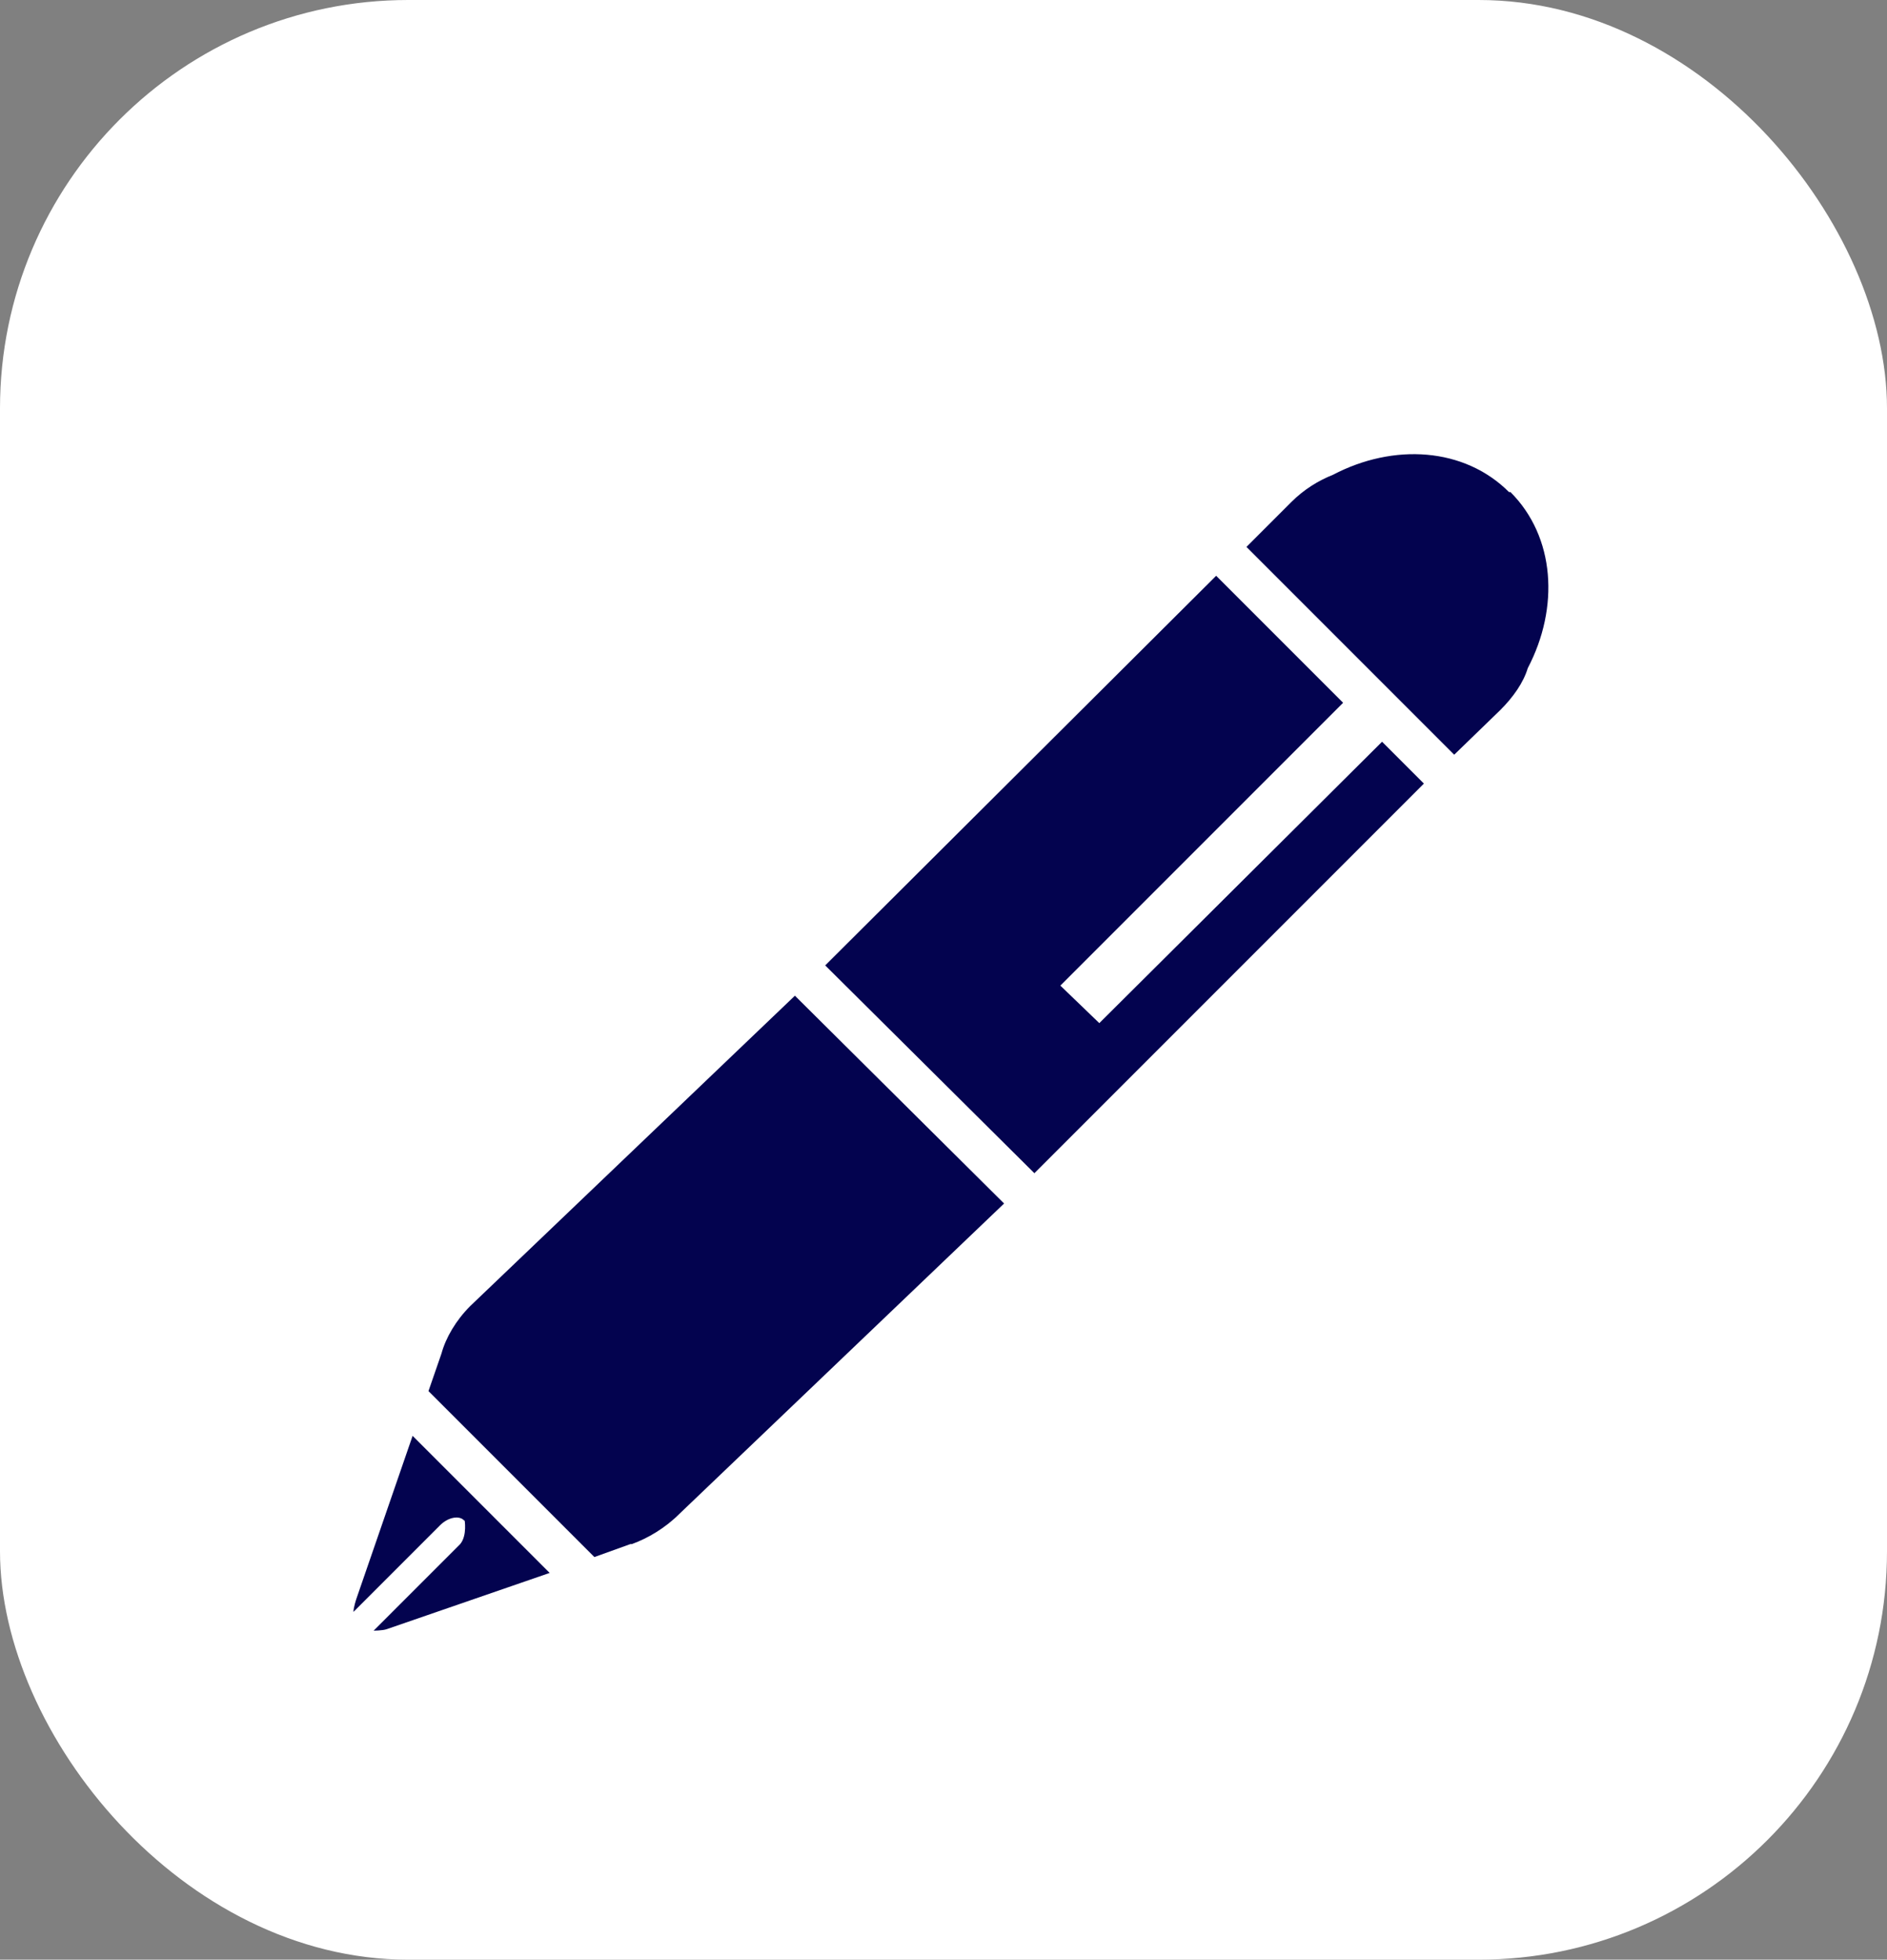
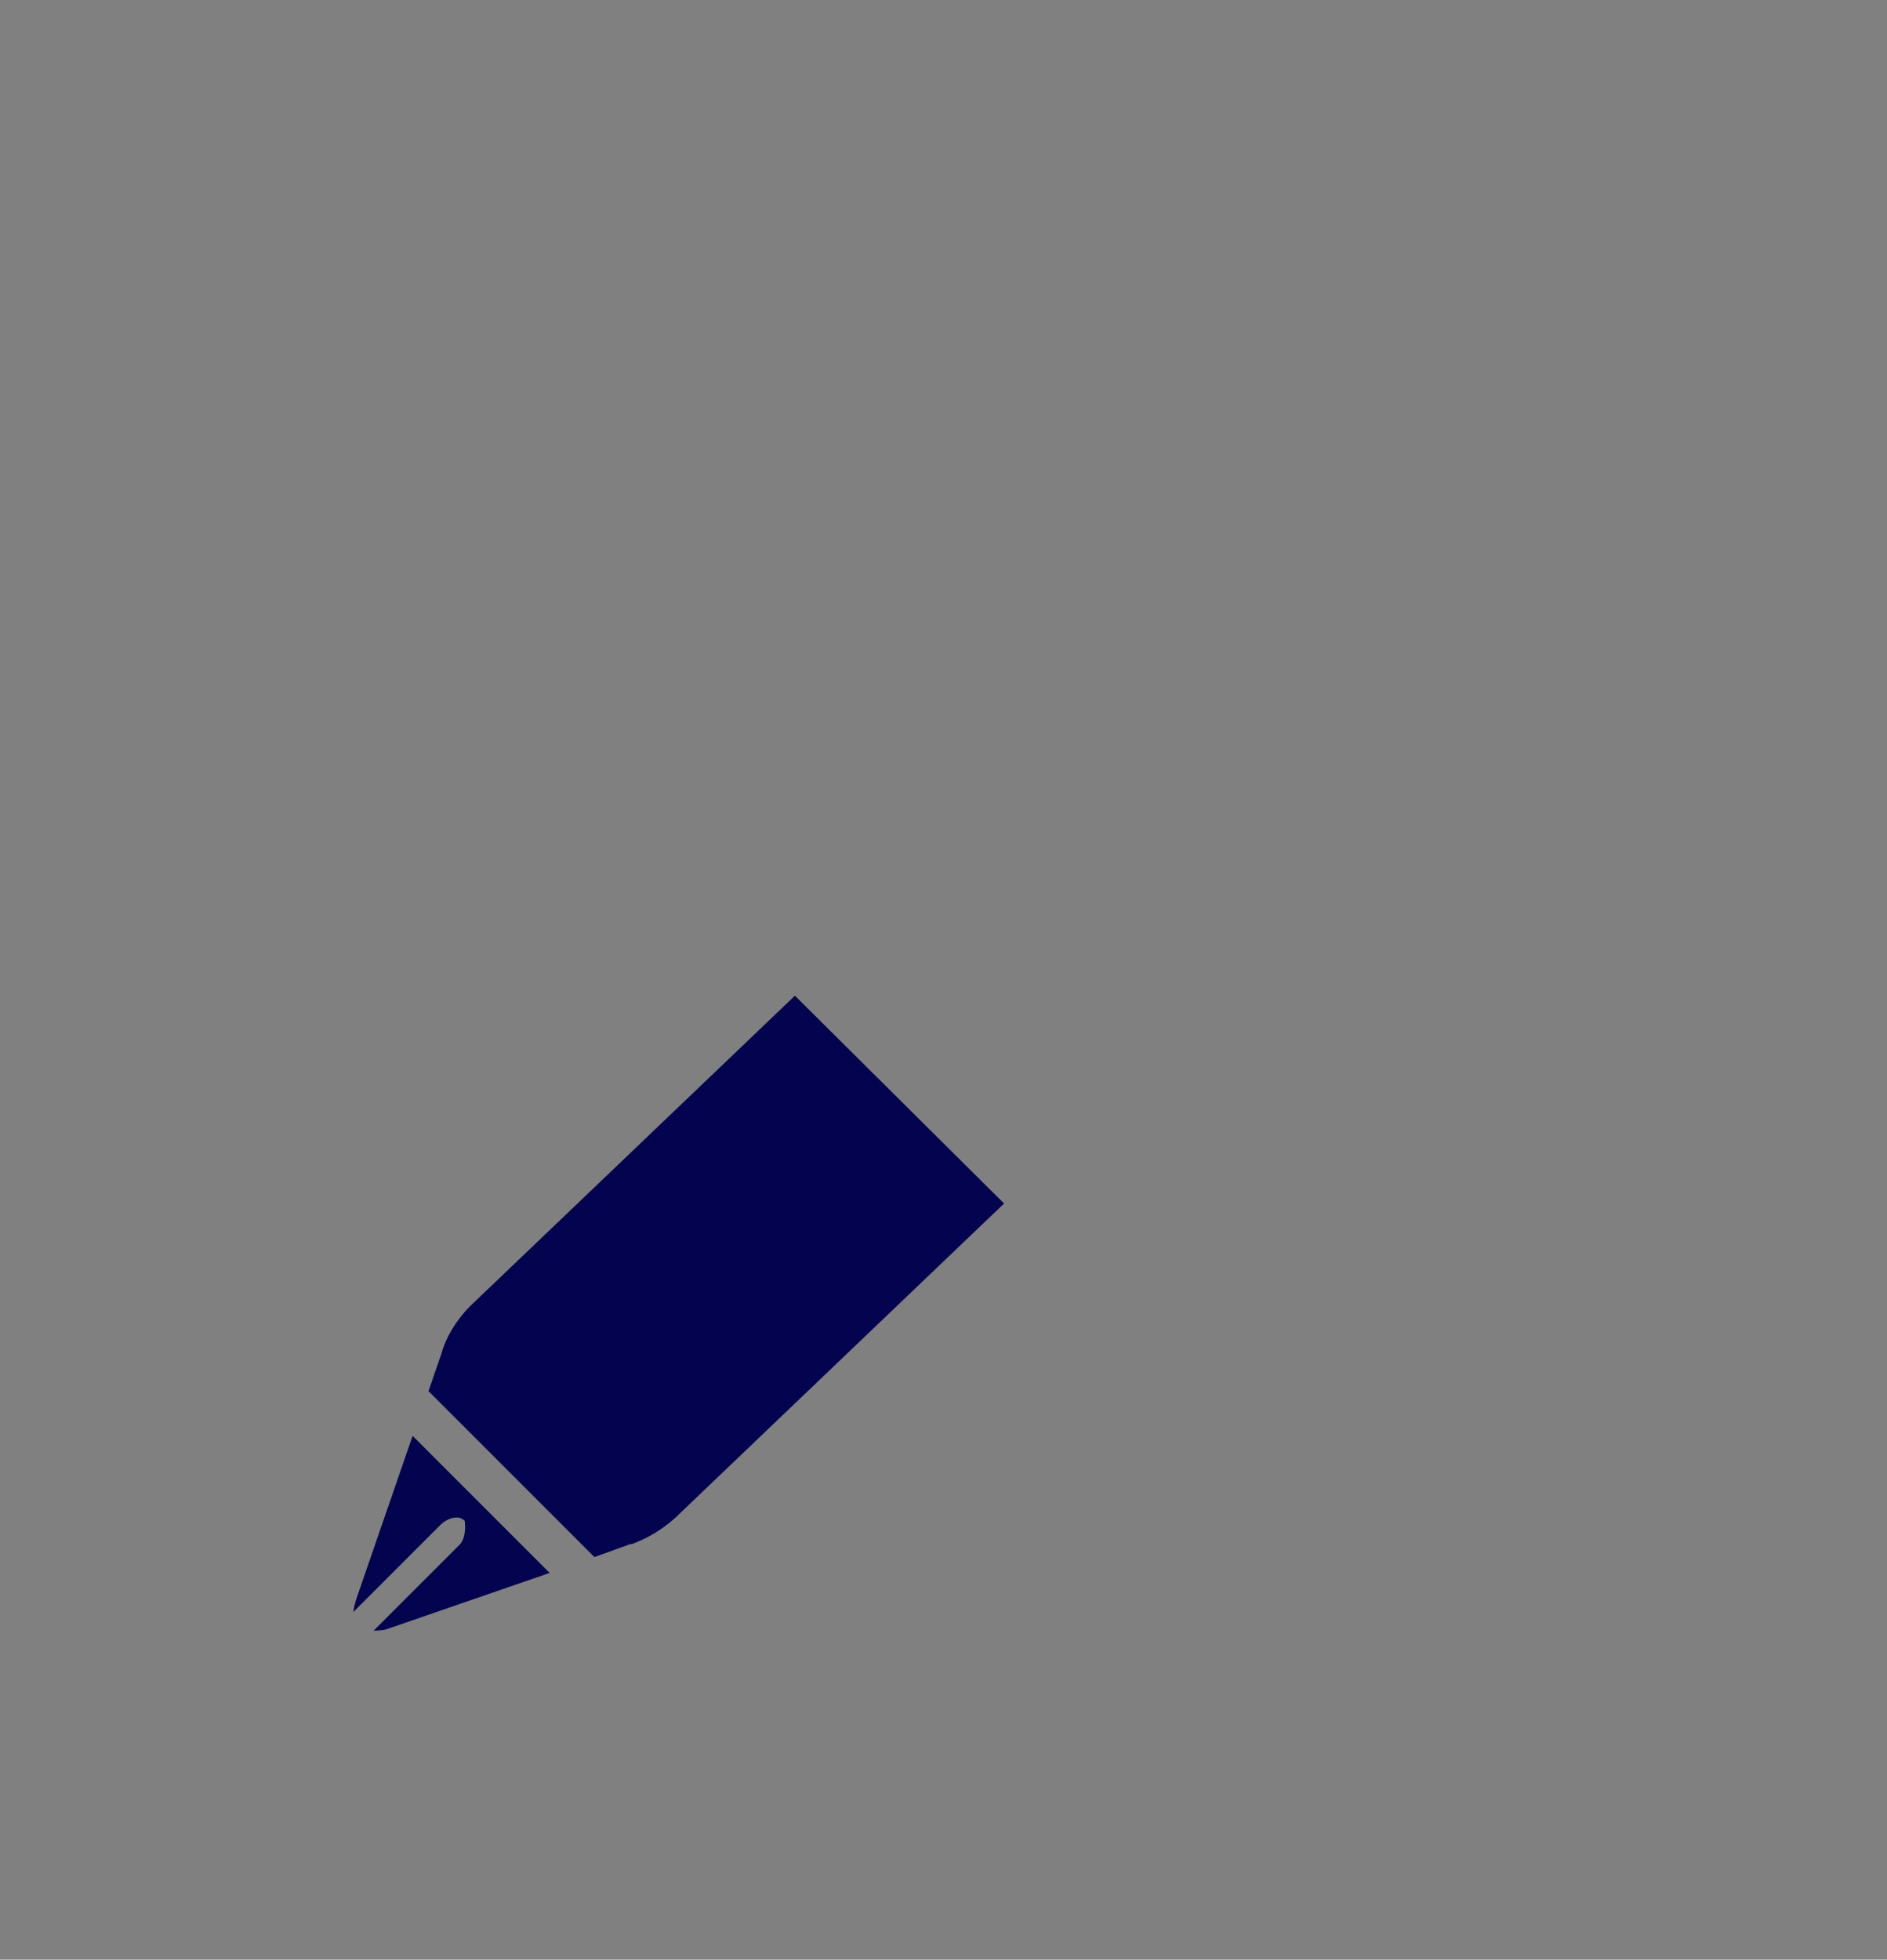
<svg xmlns="http://www.w3.org/2000/svg" id="_レイヤー_2" data-name="レイヤー 2" viewBox="0 0 13.08 13.58">
  <rect x="0" y="0" width="13.08" height="13.58" fill="#808080" stroke="none" />
  <defs>
    <style>
      .cls-1 {
        fill: #fff;
      }

      .cls-2 {
        fill: #03034f;
      }
    </style>
  </defs>
  <g id="_レイヤー_1-2" data-name="レイヤー 1">
    <g>
-       <rect class="cls-1" width="13.08" height="13.58" rx="2.83" ry="2.83" />
      <g>
-         <path class="cls-2" d="M10.46,3.41c-.31-.31-.8-.34-1.22-.12-.1.04-.2.1-.29.19l-.31.31,1.44,1.44.32-.31c.09-.09.16-.19.19-.29.22-.42.19-.91-.12-1.22Z" />
        <path class="cls-2" d="M4.36,10.7h.02c.11-.04.23-.11.33-.21l2.25-2.15-1.45-1.44-2.25,2.15c-.1.1-.17.22-.2.33h0s-.09.26-.09.26l1.15,1.15.25-.09Z" />
-         <polygon class="cls-2" points="7.62 7.09 7.35 6.83 9.31 4.87 8.43 3.99 5.72 6.69 7.17 8.13 9.87 5.43 9.58 5.14 7.62 7.09" />
        <path class="cls-2" d="M3.22,10.53s.02.11-.03.17l-.6.6s.06,0,.09-.01l1.13-.39-.95-.95-.39,1.13s-.02.06-.02.09l.6-.6c.06-.06.14-.07.17-.03Z" />
      </g>
    </g>
  </g>
</svg>